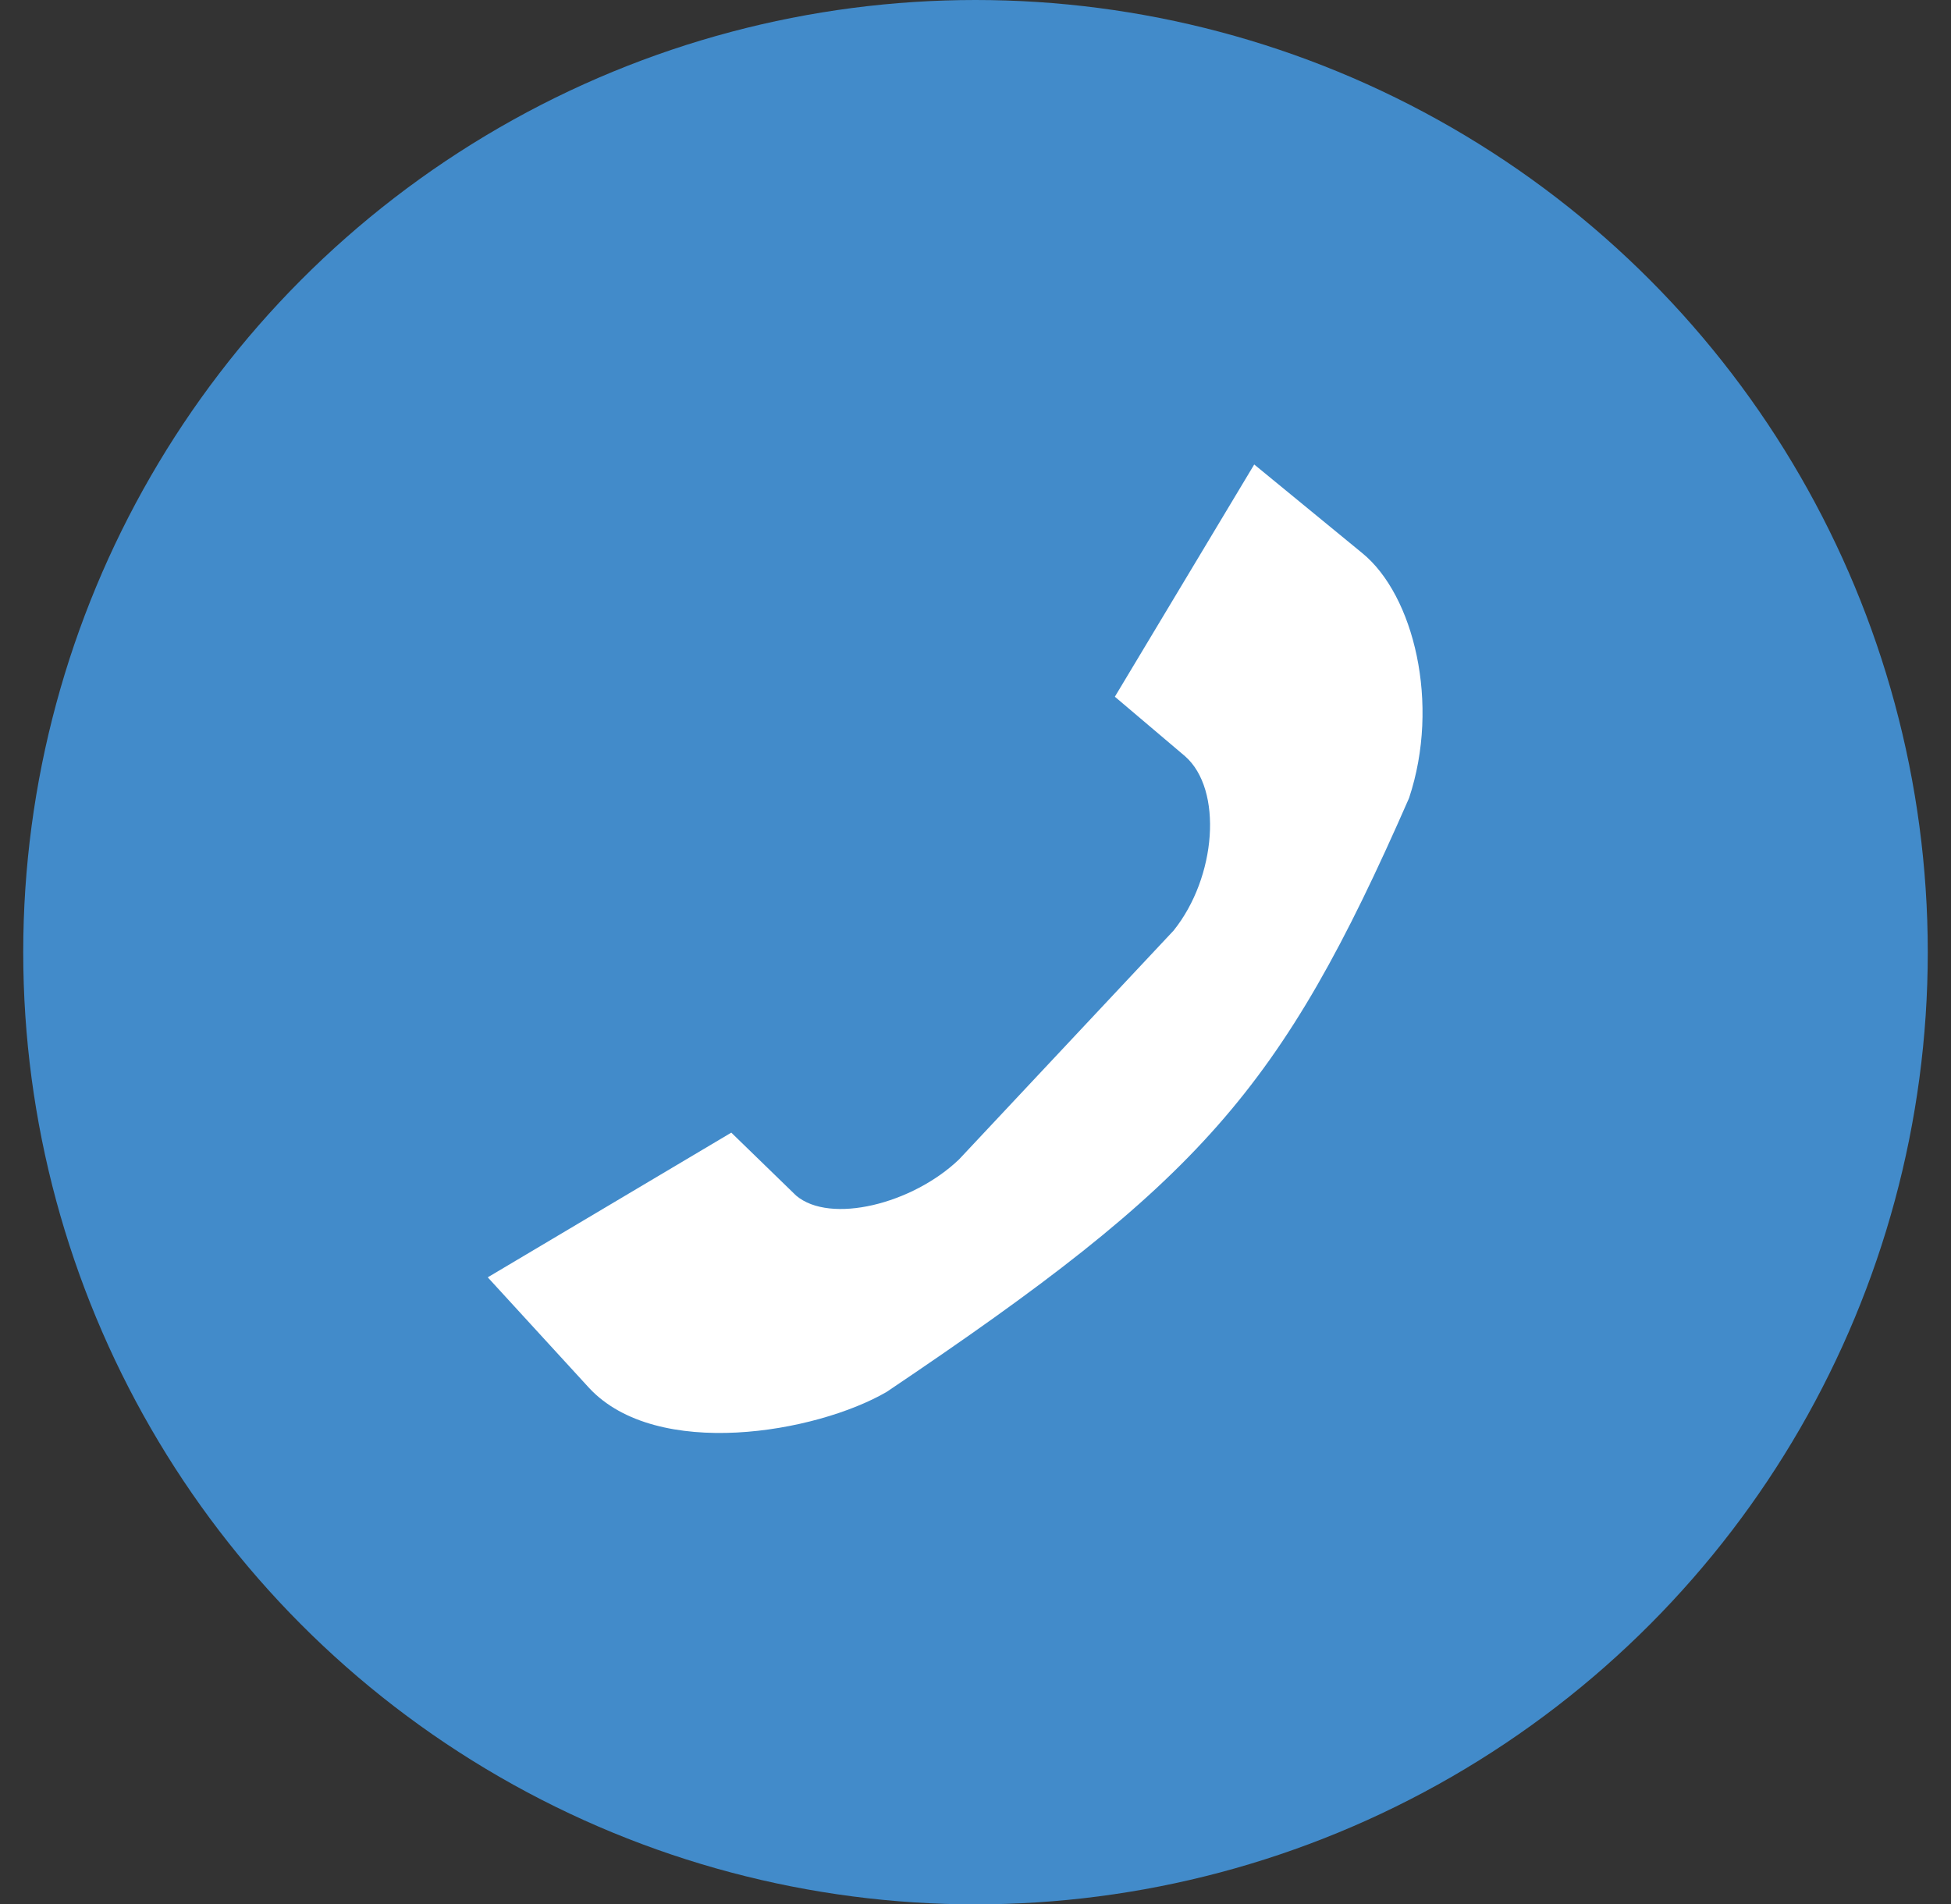
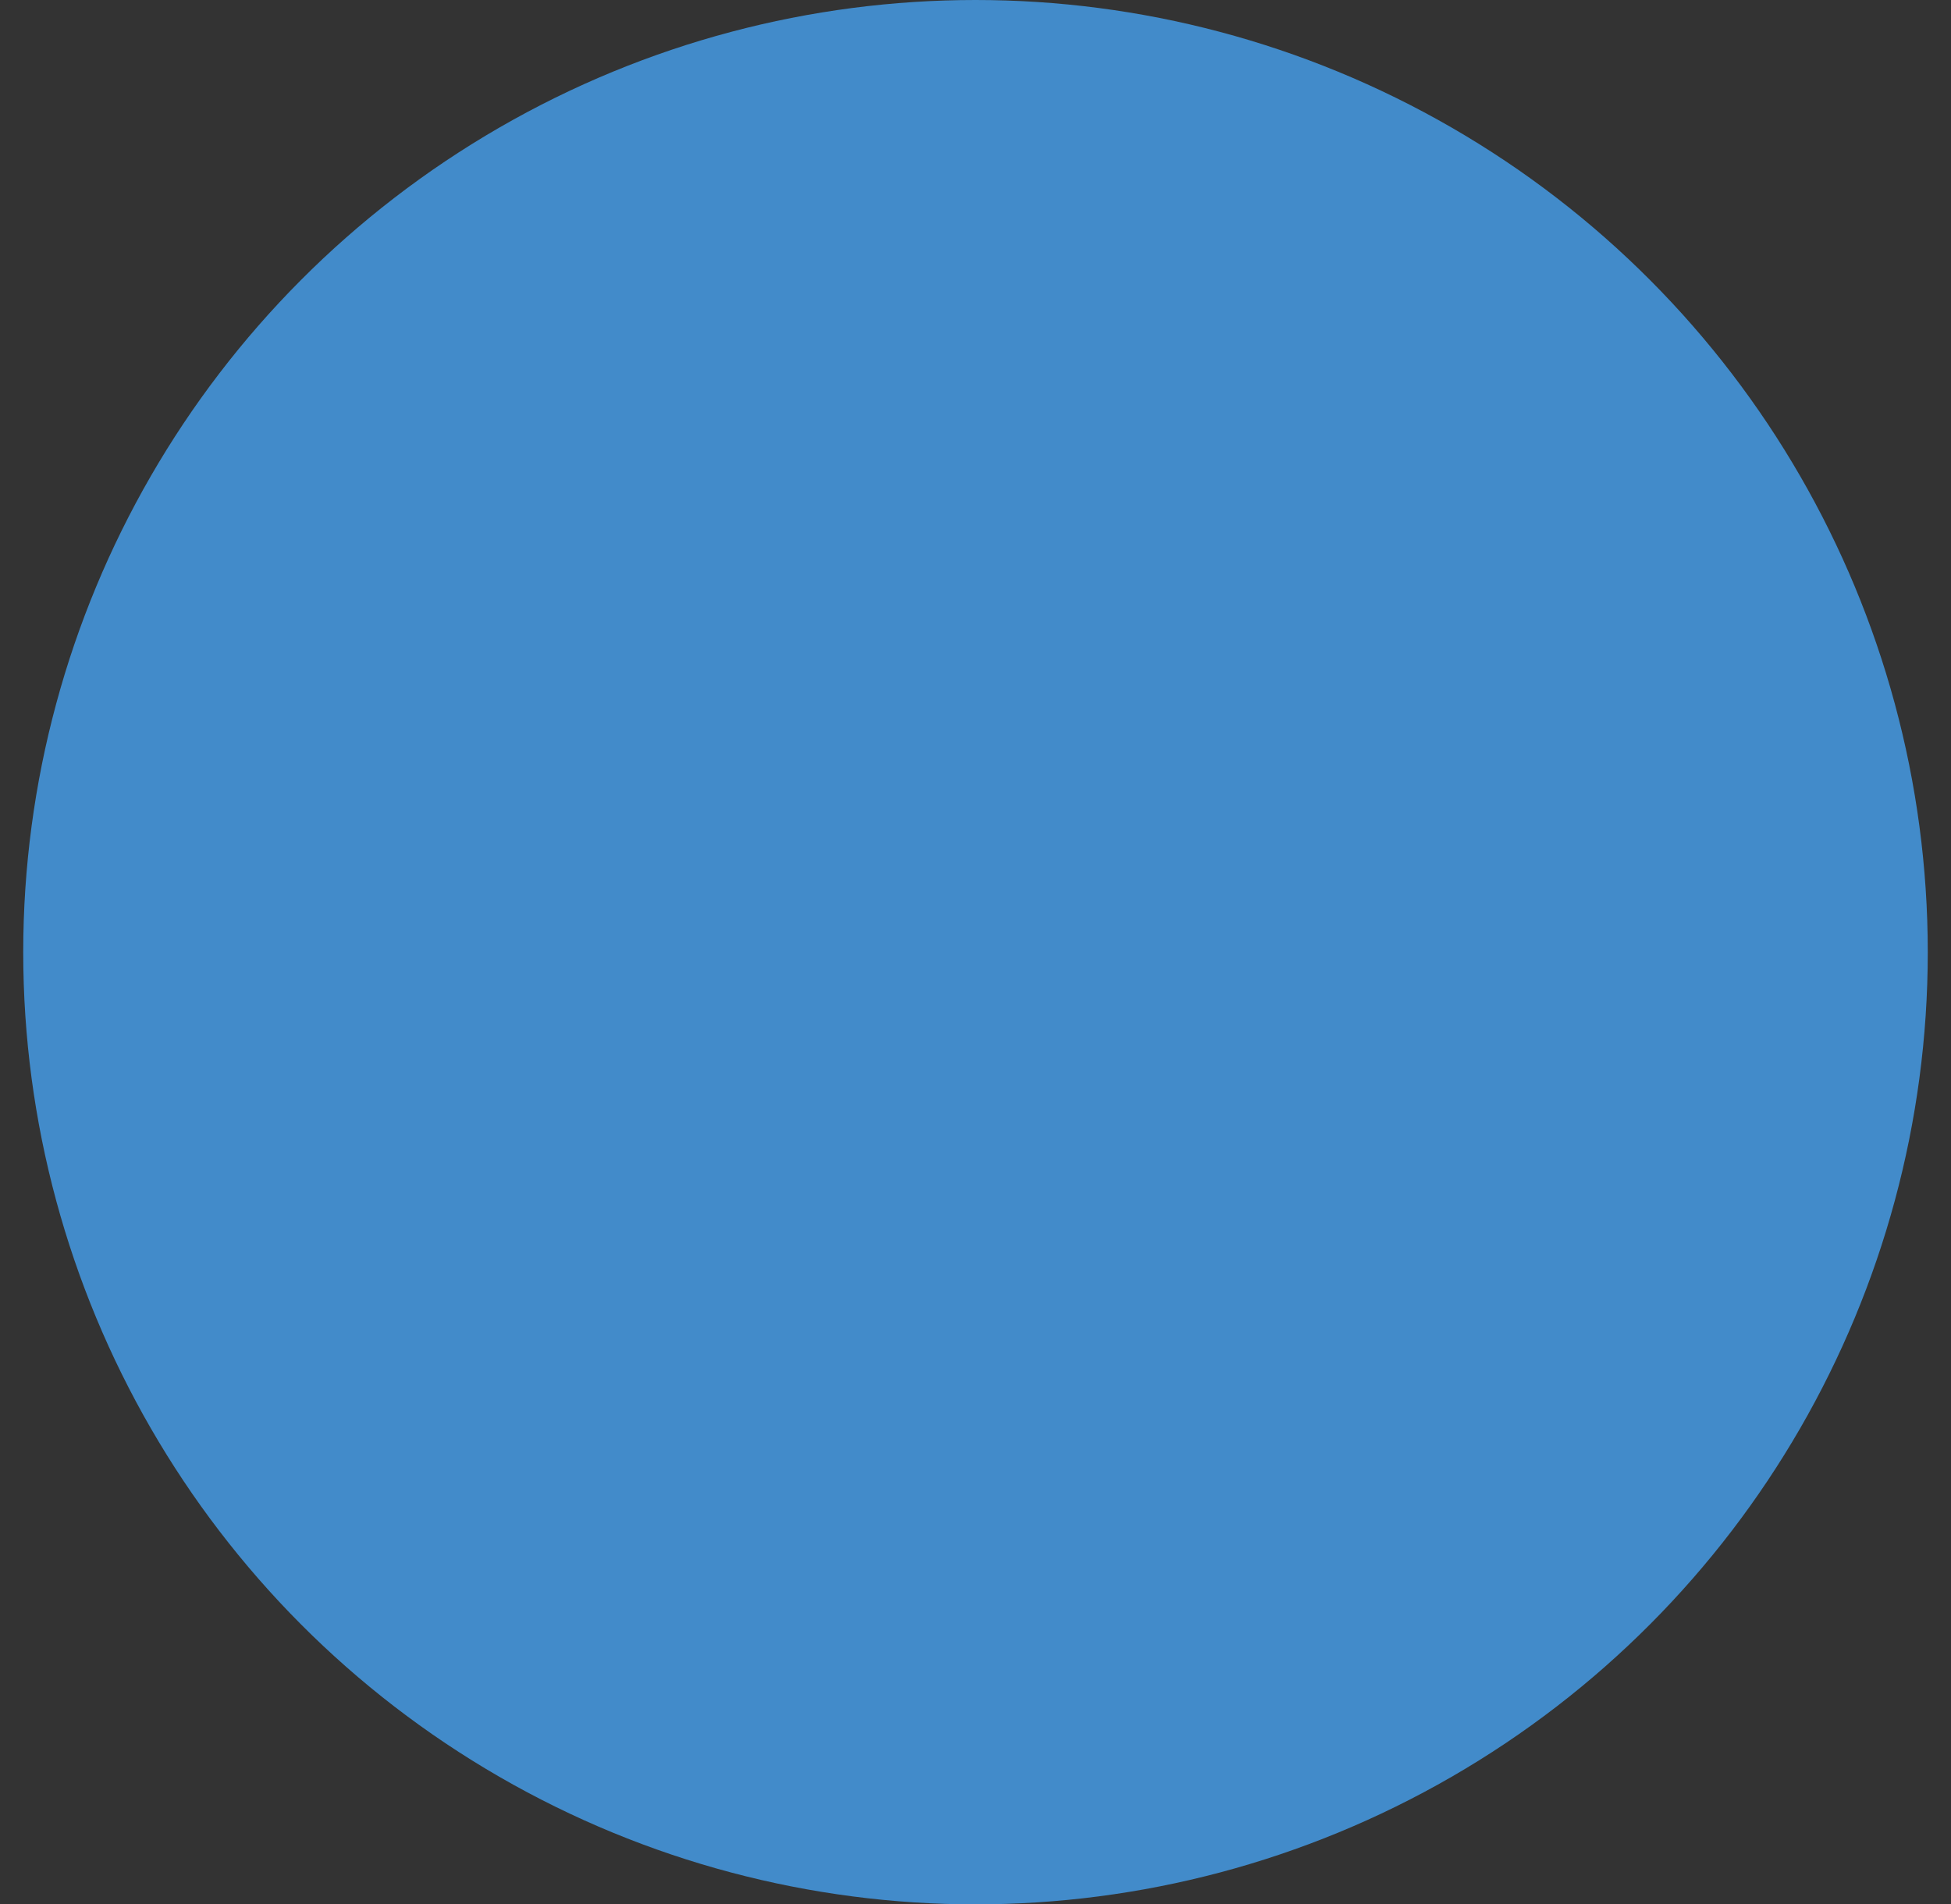
<svg xmlns="http://www.w3.org/2000/svg" width="42" height="41" viewBox="0 0 42 41" fill="none">
  <rect x="0" y="0" width="42" height="41" fill="#333333" stroke="none" />
  <circle cx="21" cy="20.5" r="20.5" fill="#428BCA" />
-   <path d="M10.5 27.5L15.743 24.385L17.138 25.74C17.871 26.362 19.642 25.924 20.647 24.96L25.264 20.035C26.188 18.886 26.331 16.998 25.51 16.28L24 15L27 10L29.327 11.909C30.435 12.812 31.01 15.151 30.333 17.183C27.565 23.502 25.845 25.42 19.087 29.967C17.569 30.849 14.142 31.444 12.685 29.885L10.5 27.5Z" fill="white" />
</svg>